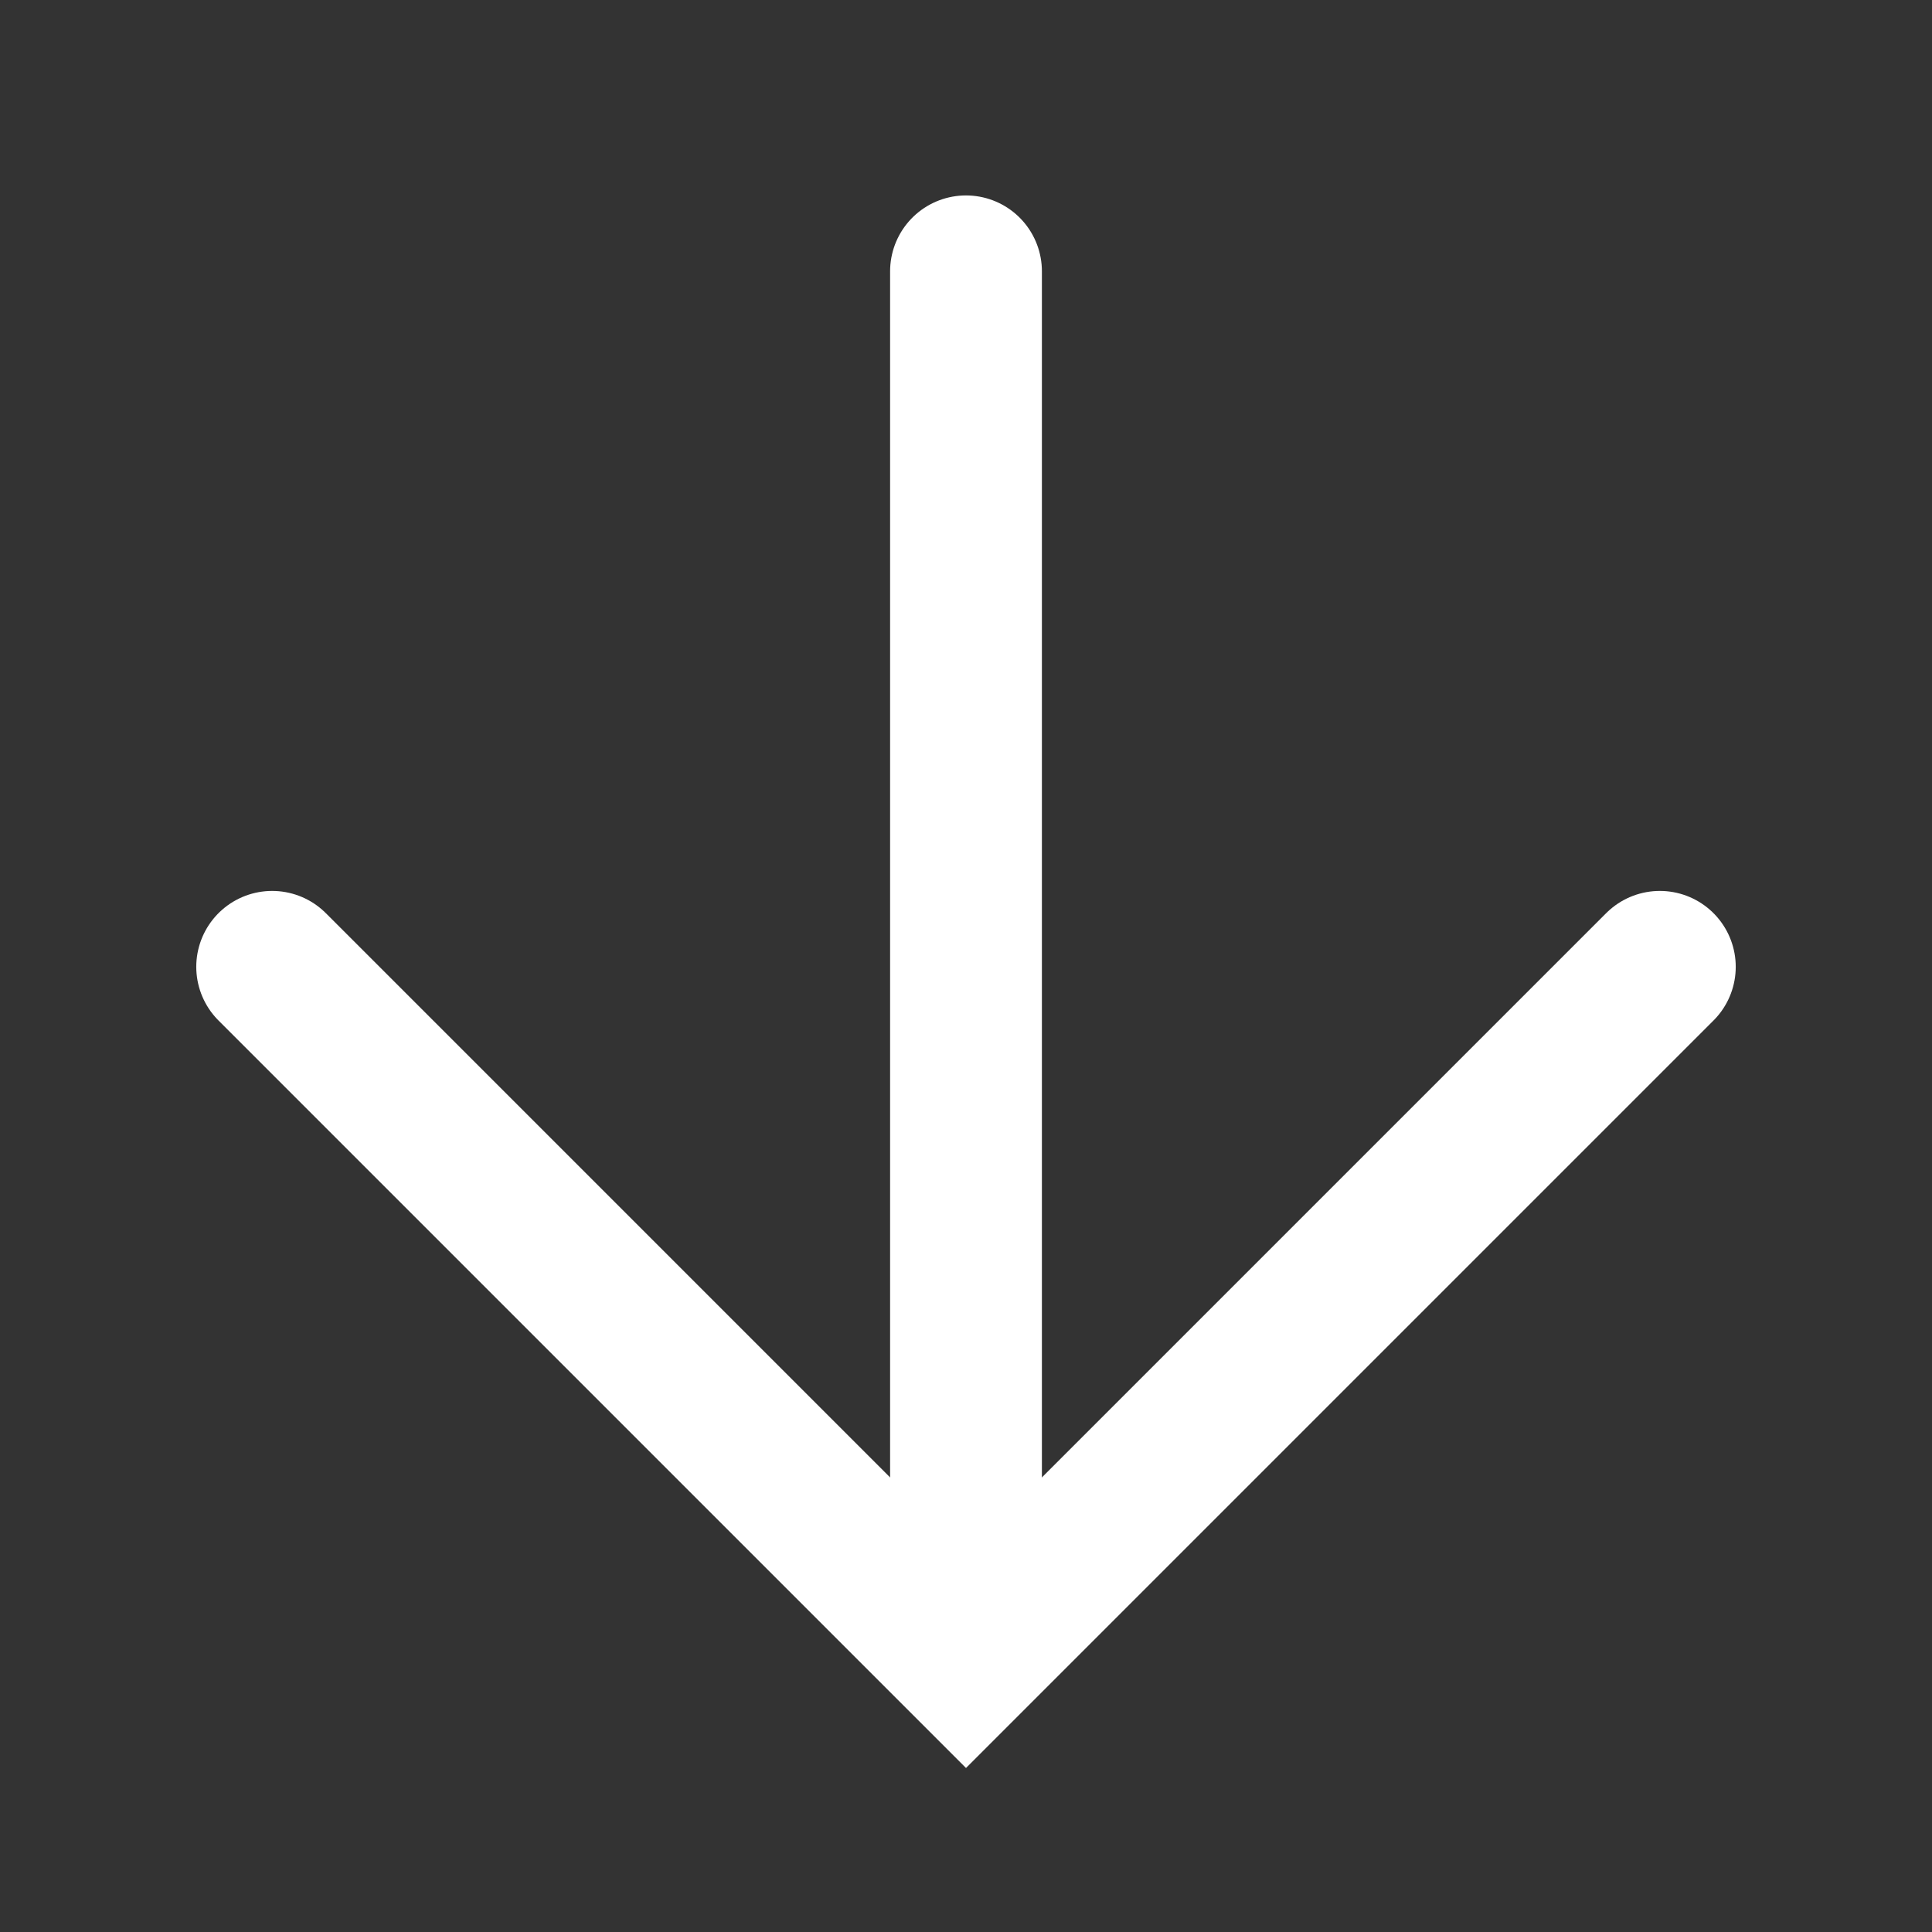
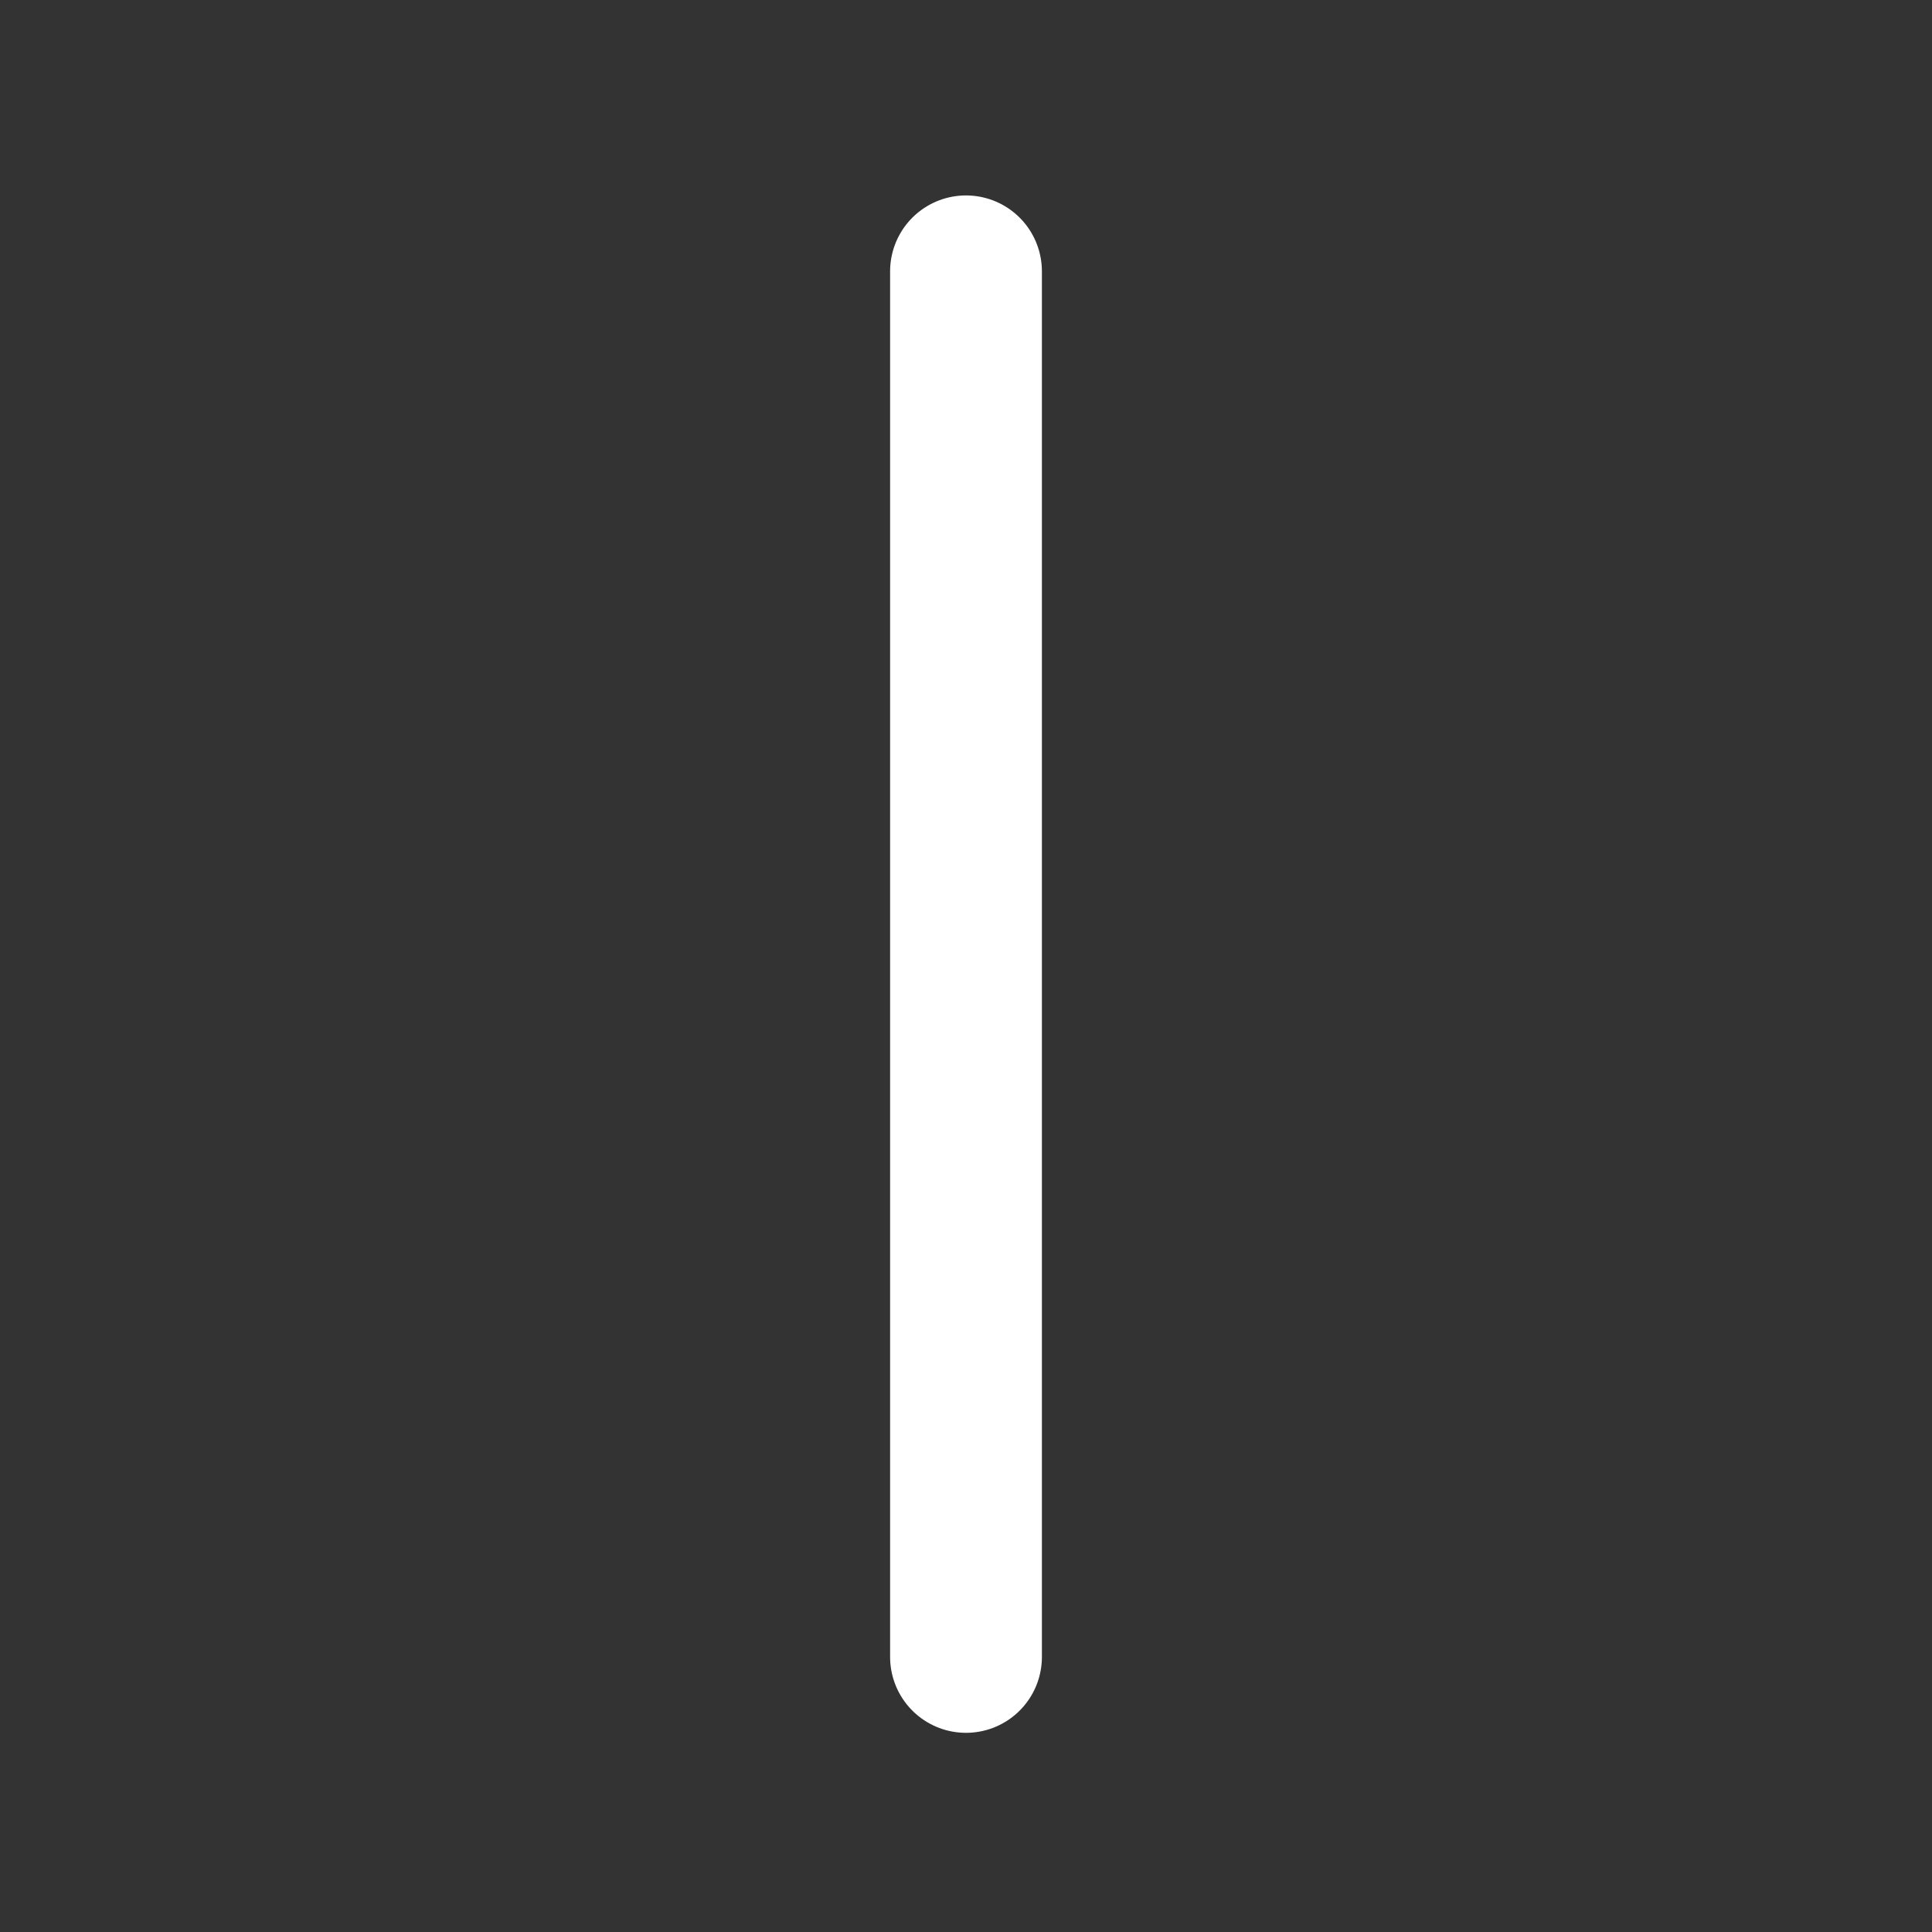
<svg xmlns="http://www.w3.org/2000/svg" width="140" height="140" viewBox="0 0 140 140" fill="none">
  <rect x="0" y="0" width="140" height="140" fill="#333333" stroke="none" />
-   <path d="M19.722 70.06L70 120.338L120.278 70.06" stroke="white" stroke-width="11" stroke-linecap="round" />
  <path d="M70 19.662V120.067" stroke="white" stroke-width="11" stroke-linecap="round" />
</svg>